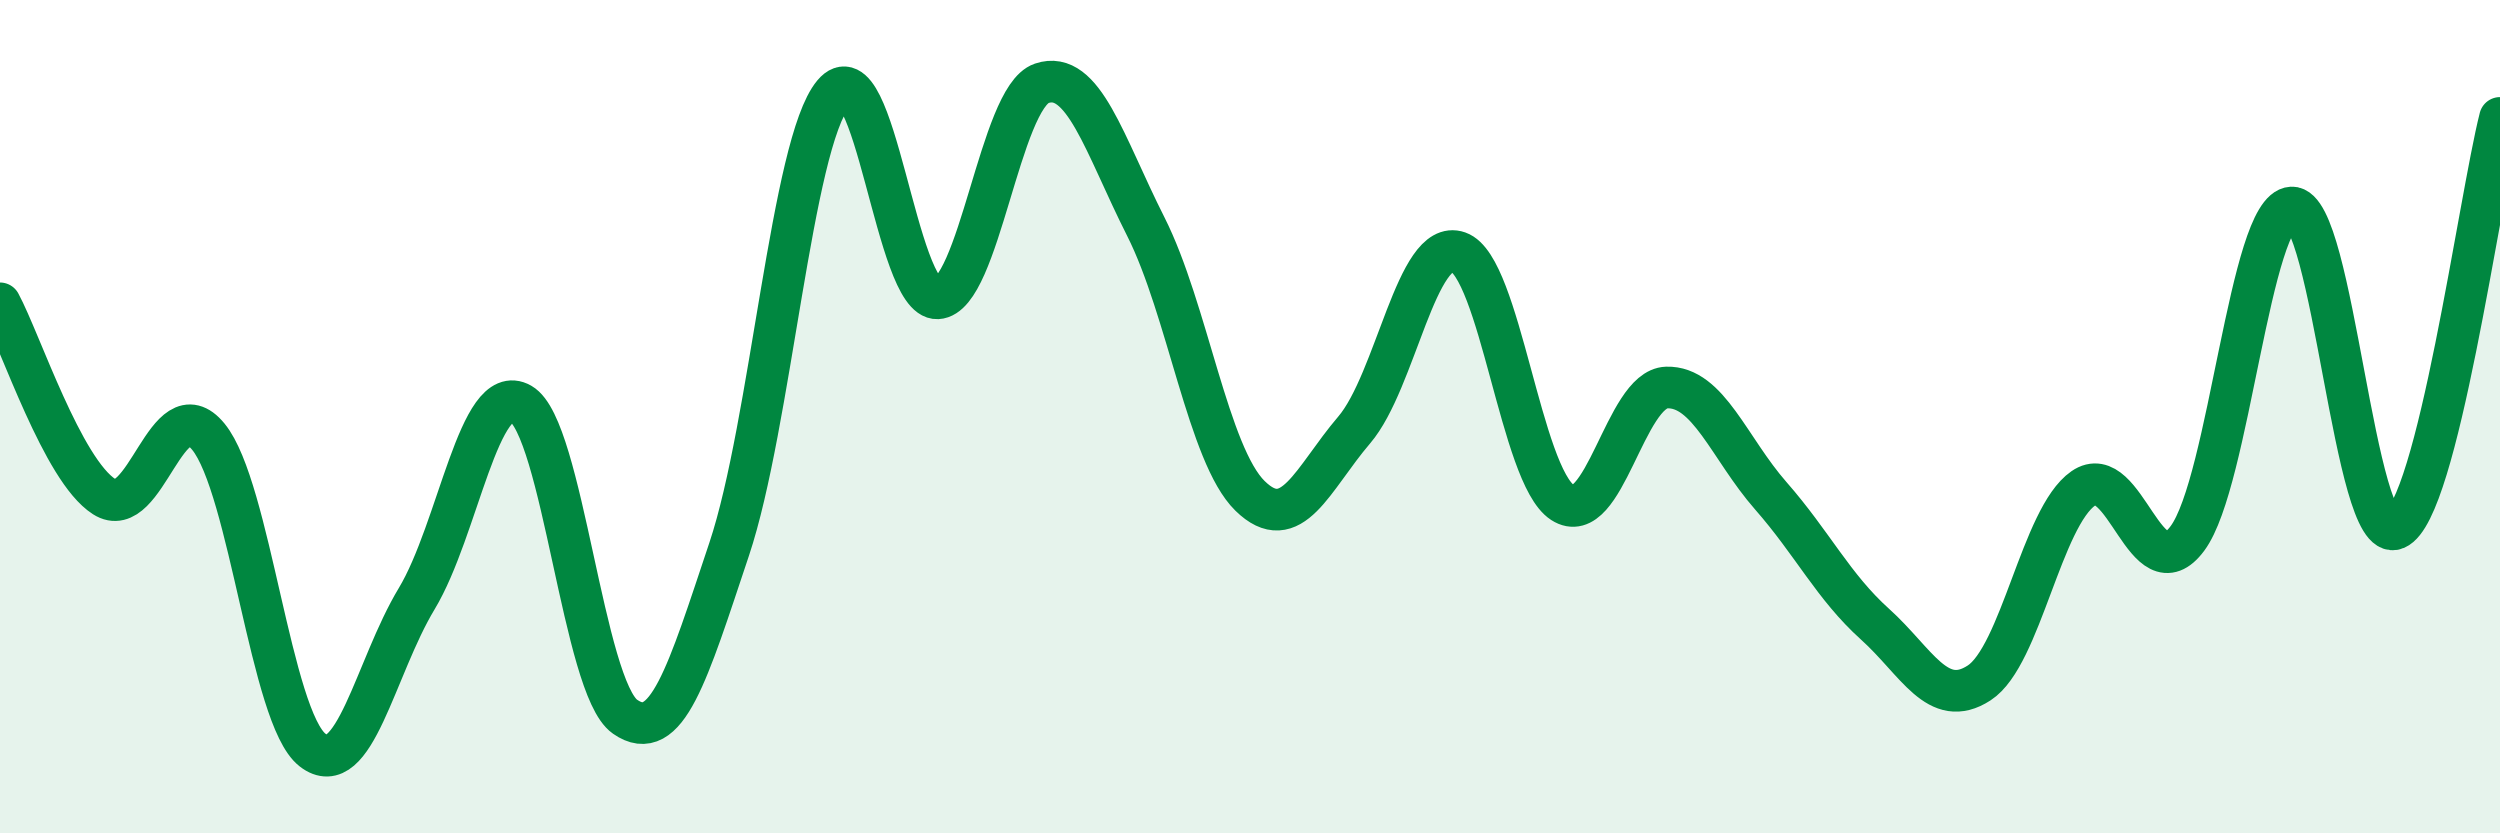
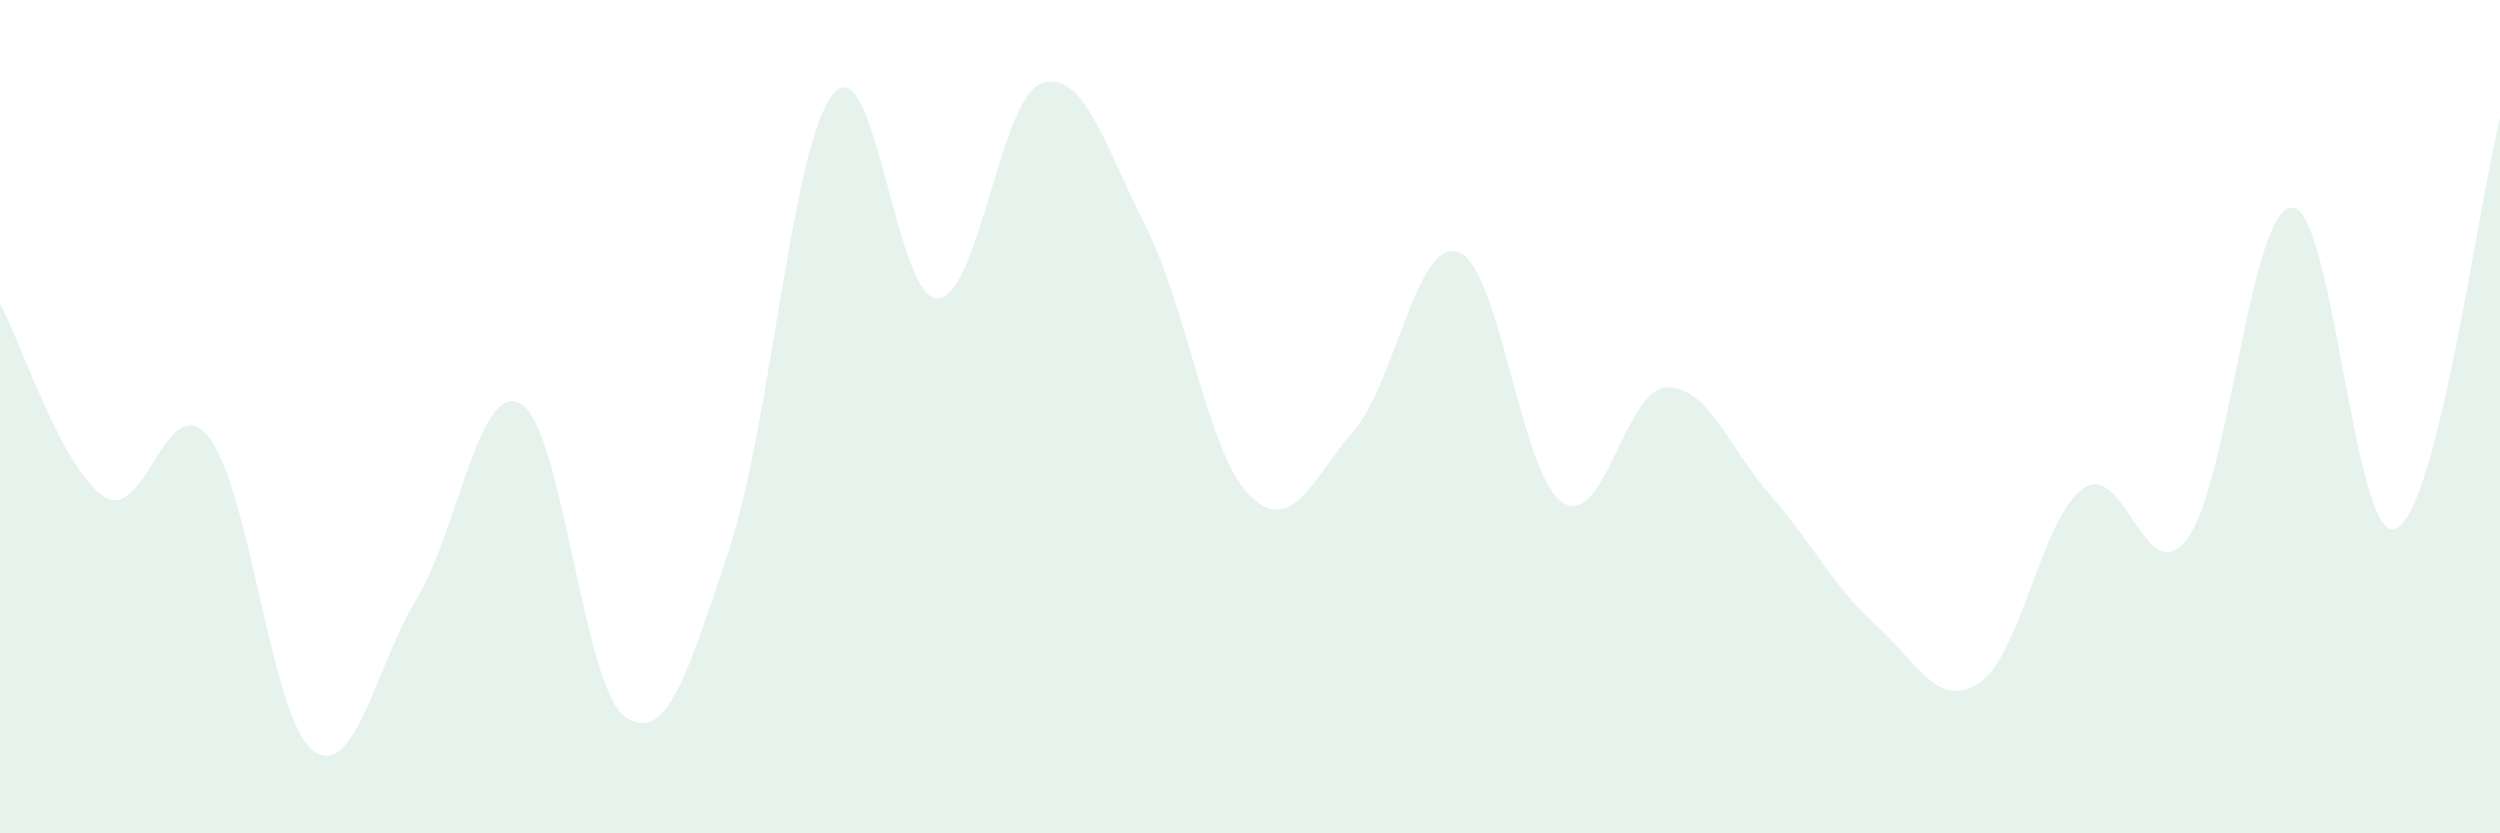
<svg xmlns="http://www.w3.org/2000/svg" width="60" height="20" viewBox="0 0 60 20">
  <path d="M 0,7.28 C 0.5,8.21 1.5,11.28 2.5,11.92 C 3.5,12.56 4,9.26 5,10.48 C 6,11.7 6.5,17.22 7.5,18 C 8.5,18.78 9,16.03 10,14.37 C 11,12.71 11.5,9.12 12.5,9.69 C 13.5,10.26 14,16.5 15,17.2 C 16,17.9 16.5,16.17 17.5,13.18 C 18.5,10.19 19,3.45 20,2.25 C 21,1.05 21.5,7.21 22.5,7.16 C 23.5,7.11 24,2.34 25,2 C 26,1.66 26.5,3.46 27.5,5.44 C 28.5,7.42 29,10.92 30,11.9 C 31,12.88 31.5,11.49 32.5,10.32 C 33.5,9.15 34,5.7 35,6.05 C 36,6.4 36.5,11.41 37.5,12.06 C 38.5,12.71 39,9.33 40,9.3 C 41,9.27 41.5,10.76 42.5,11.9 C 43.5,13.04 44,14.08 45,14.98 C 46,15.88 46.5,17.04 47.5,16.39 C 48.5,15.74 49,12.41 50,11.72 C 51,11.03 51.5,14.27 52.5,12.92 C 53.5,11.57 54,5.03 55,4.98 C 56,4.93 56.5,13.12 57.5,12.69 C 58.5,12.26 59.5,4.8 60,2.83L60 20L0 20Z" fill="#008740" opacity="0.1" stroke-linecap="round" stroke-linejoin="round" />
-   <path d="M 0,7.28 C 0.5,8.21 1.5,11.28 2.5,11.92 C 3.5,12.56 4,9.26 5,10.48 C 6,11.7 6.5,17.22 7.5,18 C 8.5,18.78 9,16.03 10,14.37 C 11,12.71 11.5,9.12 12.5,9.69 C 13.5,10.26 14,16.5 15,17.2 C 16,17.9 16.5,16.17 17.5,13.18 C 18.5,10.19 19,3.45 20,2.25 C 21,1.05 21.5,7.21 22.5,7.16 C 23.5,7.11 24,2.34 25,2 C 26,1.66 26.5,3.46 27.5,5.44 C 28.5,7.42 29,10.92 30,11.9 C 31,12.88 31.5,11.49 32.5,10.32 C 33.5,9.15 34,5.7 35,6.05 C 36,6.4 36.5,11.41 37.5,12.06 C 38.5,12.71 39,9.33 40,9.3 C 41,9.27 41.5,10.76 42.5,11.9 C 43.5,13.04 44,14.08 45,14.98 C 46,15.88 46.5,17.04 47.5,16.39 C 48.5,15.74 49,12.41 50,11.72 C 51,11.03 51.5,14.27 52.5,12.92 C 53.5,11.57 54,5.03 55,4.98 C 56,4.93 56.5,13.12 57.5,12.69 C 58.5,12.26 59.5,4.8 60,2.83" stroke="#008740" stroke-width="1" fill="none" stroke-linecap="round" stroke-linejoin="round" />
</svg>